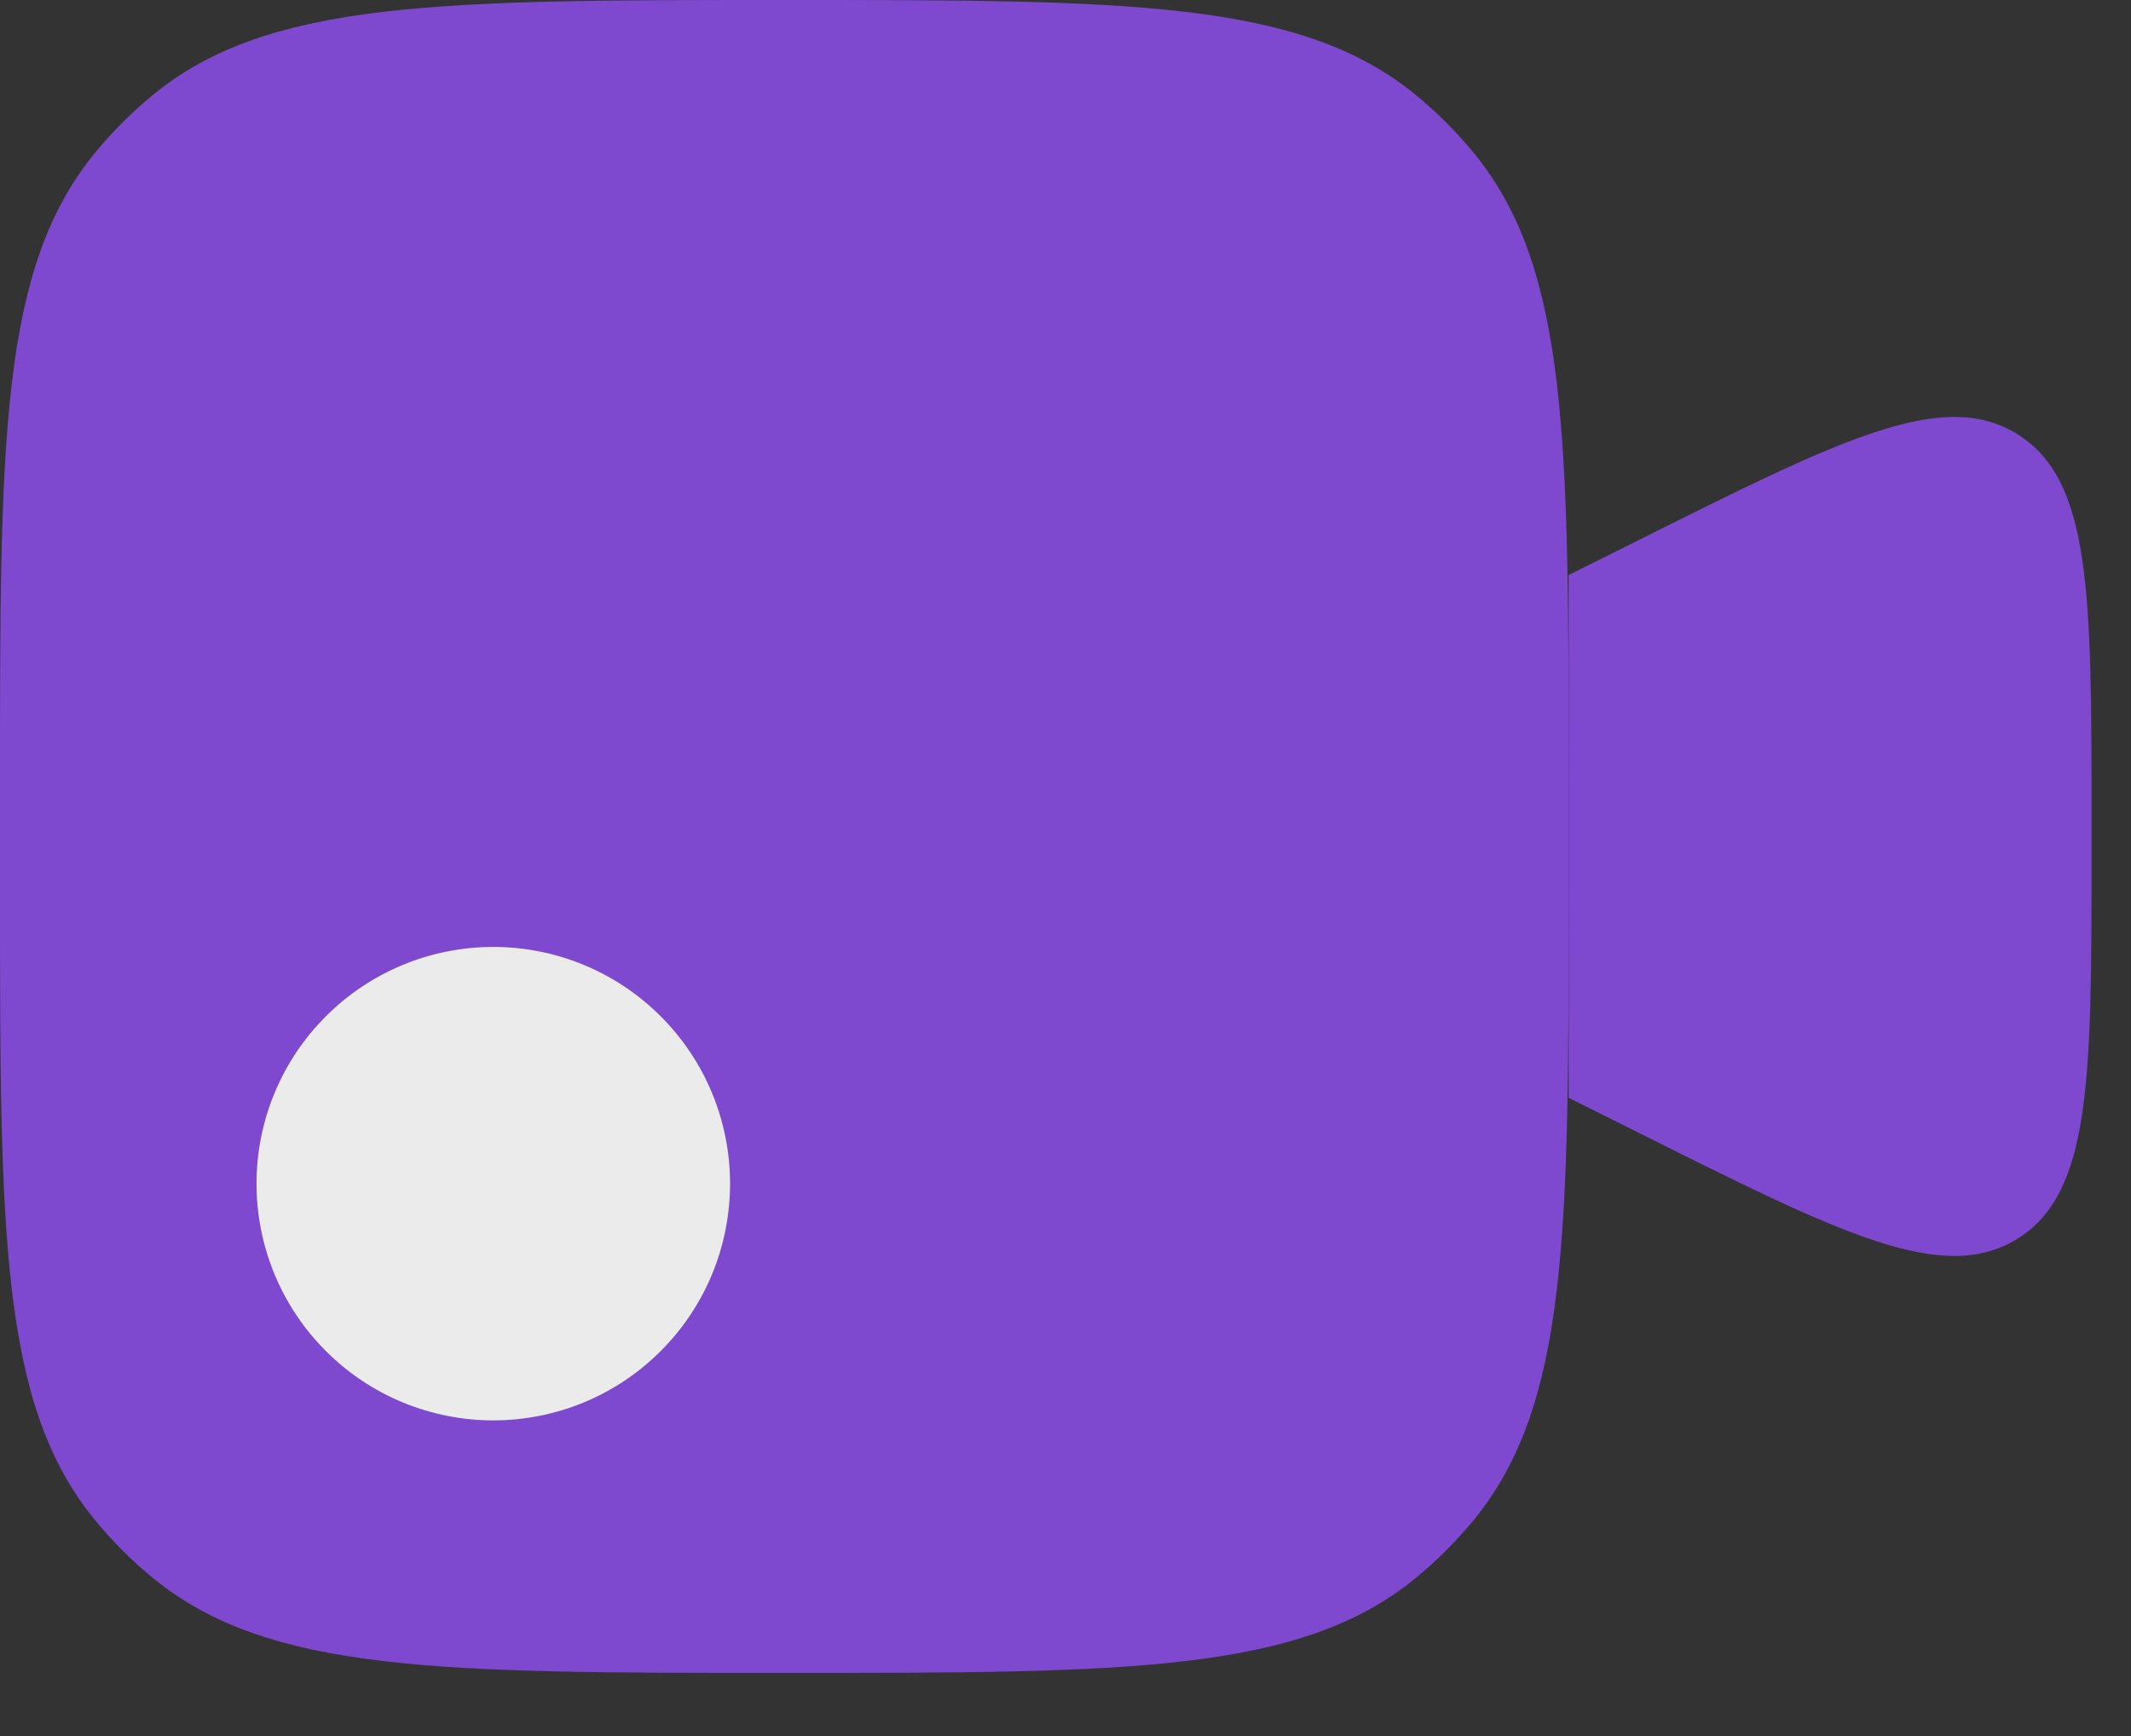
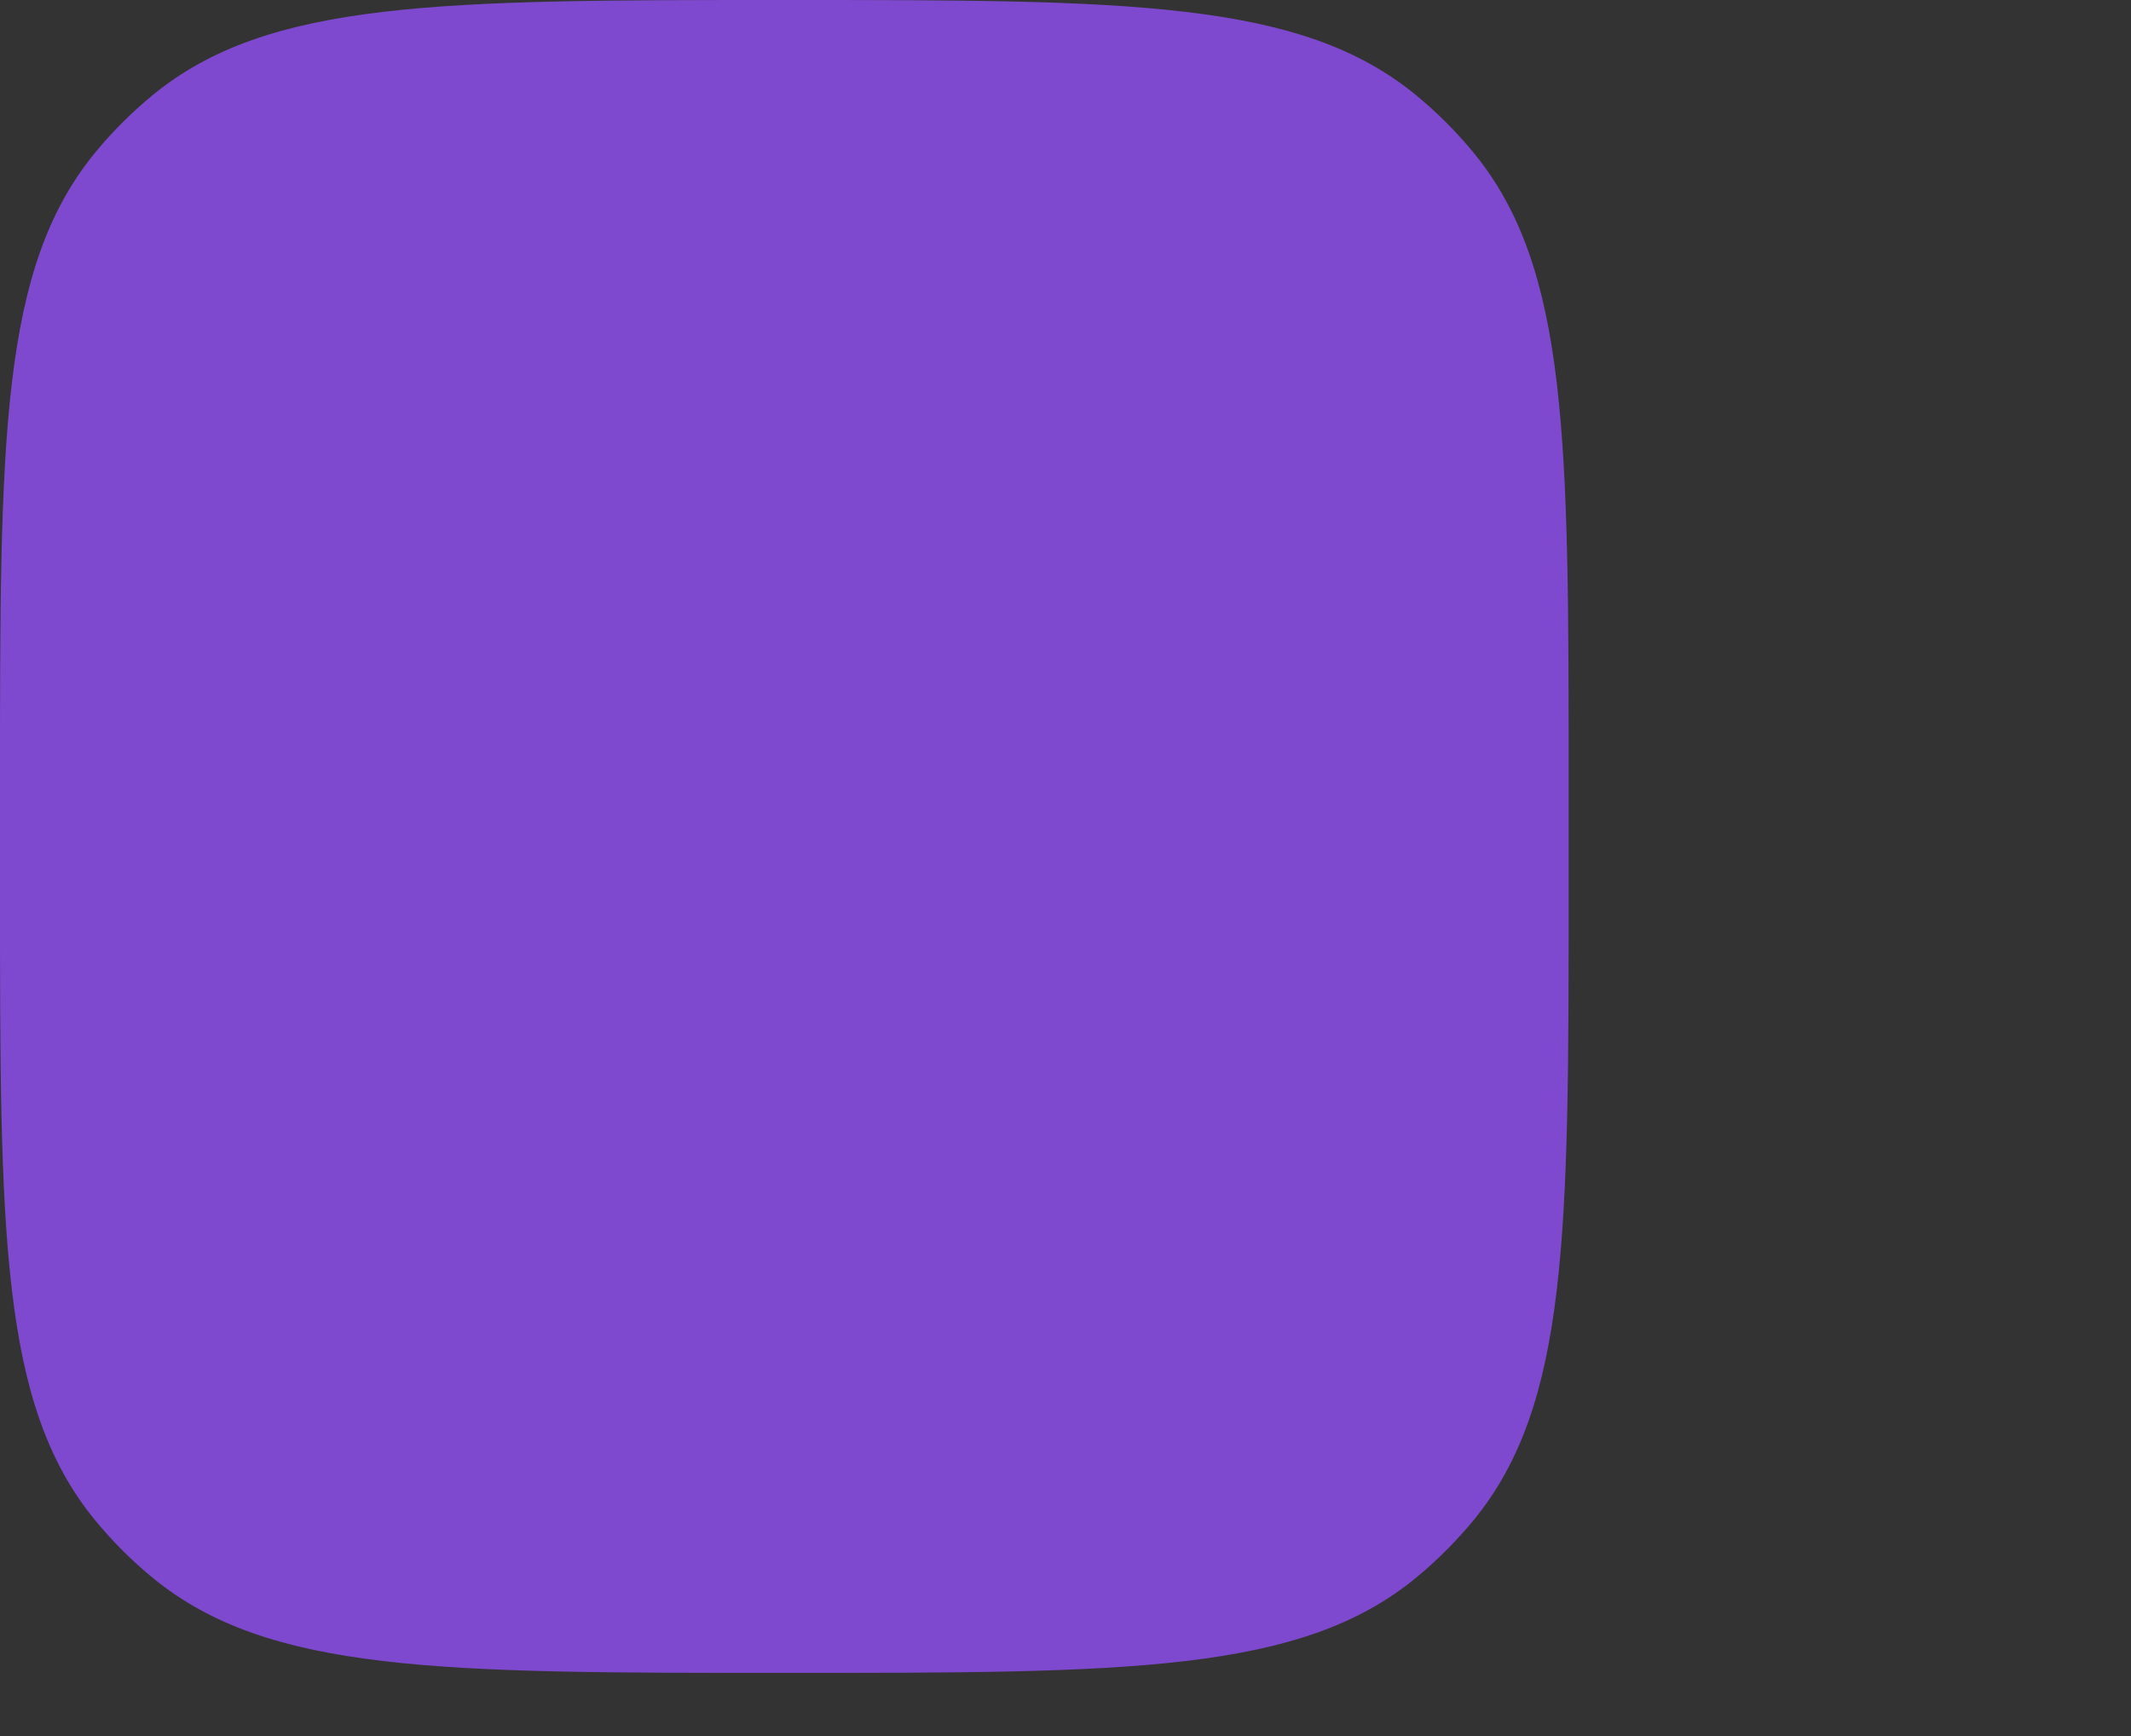
<svg xmlns="http://www.w3.org/2000/svg" width="27" height="22" viewBox="0 0 27 22" fill="none">
  <rect x="0" y="0" width="27" height="22" fill="#333333" stroke="none" />
  <g id="Group">
-     <path id="Vector" d="M19.875 7.287L20.747 6.852C23.325 5.562 24.616 4.917 25.557 5.5C26.5 6.083 26.5 7.525 26.5 10.406V10.793C26.5 13.677 26.5 15.117 25.558 15.7C24.614 16.283 23.325 15.638 20.748 14.348L19.875 13.912V7.287Z" fill="#7E49CF" />
    <path id="Vector_2" fill-rule="evenodd" clip-rule="evenodd" d="M1.203 1.937C0 3.405 0 5.581 0 9.938V11.262C0 15.618 0 17.796 1.203 19.263C1.423 19.531 1.669 19.777 1.937 19.997C3.405 21.2 5.581 21.2 9.938 21.2C14.293 21.2 16.471 21.2 17.938 19.997C18.206 19.777 18.452 19.53 18.672 19.263C19.875 17.795 19.875 15.619 19.875 11.262V9.938C19.875 5.582 19.875 3.404 18.672 1.937C18.452 1.669 18.206 1.423 17.938 1.203C16.47 0 14.294 0 9.938 0C5.582 0 3.404 0 1.937 1.203C1.669 1.423 1.423 1.669 1.203 1.937Z" fill="#7E49CF" />
-     <path id="Vector_3" d="M9.25 15C9.25 15.394 9.172 15.784 9.022 16.148C8.871 16.512 8.65 16.843 8.371 17.121C8.093 17.4 7.762 17.621 7.398 17.772C7.034 17.922 6.644 18 6.25 18C5.856 18 5.466 17.922 5.102 17.772C4.738 17.621 4.407 17.4 4.129 17.121C3.85 16.843 3.629 16.512 3.478 16.148C3.328 15.784 3.25 15.394 3.25 15C3.25 14.204 3.566 13.441 4.129 12.879C4.691 12.316 5.454 12 6.25 12C7.046 12 7.809 12.316 8.371 12.879C8.934 13.441 9.25 14.204 9.25 15Z" fill="#EBEBEB" />
  </g>
</svg>